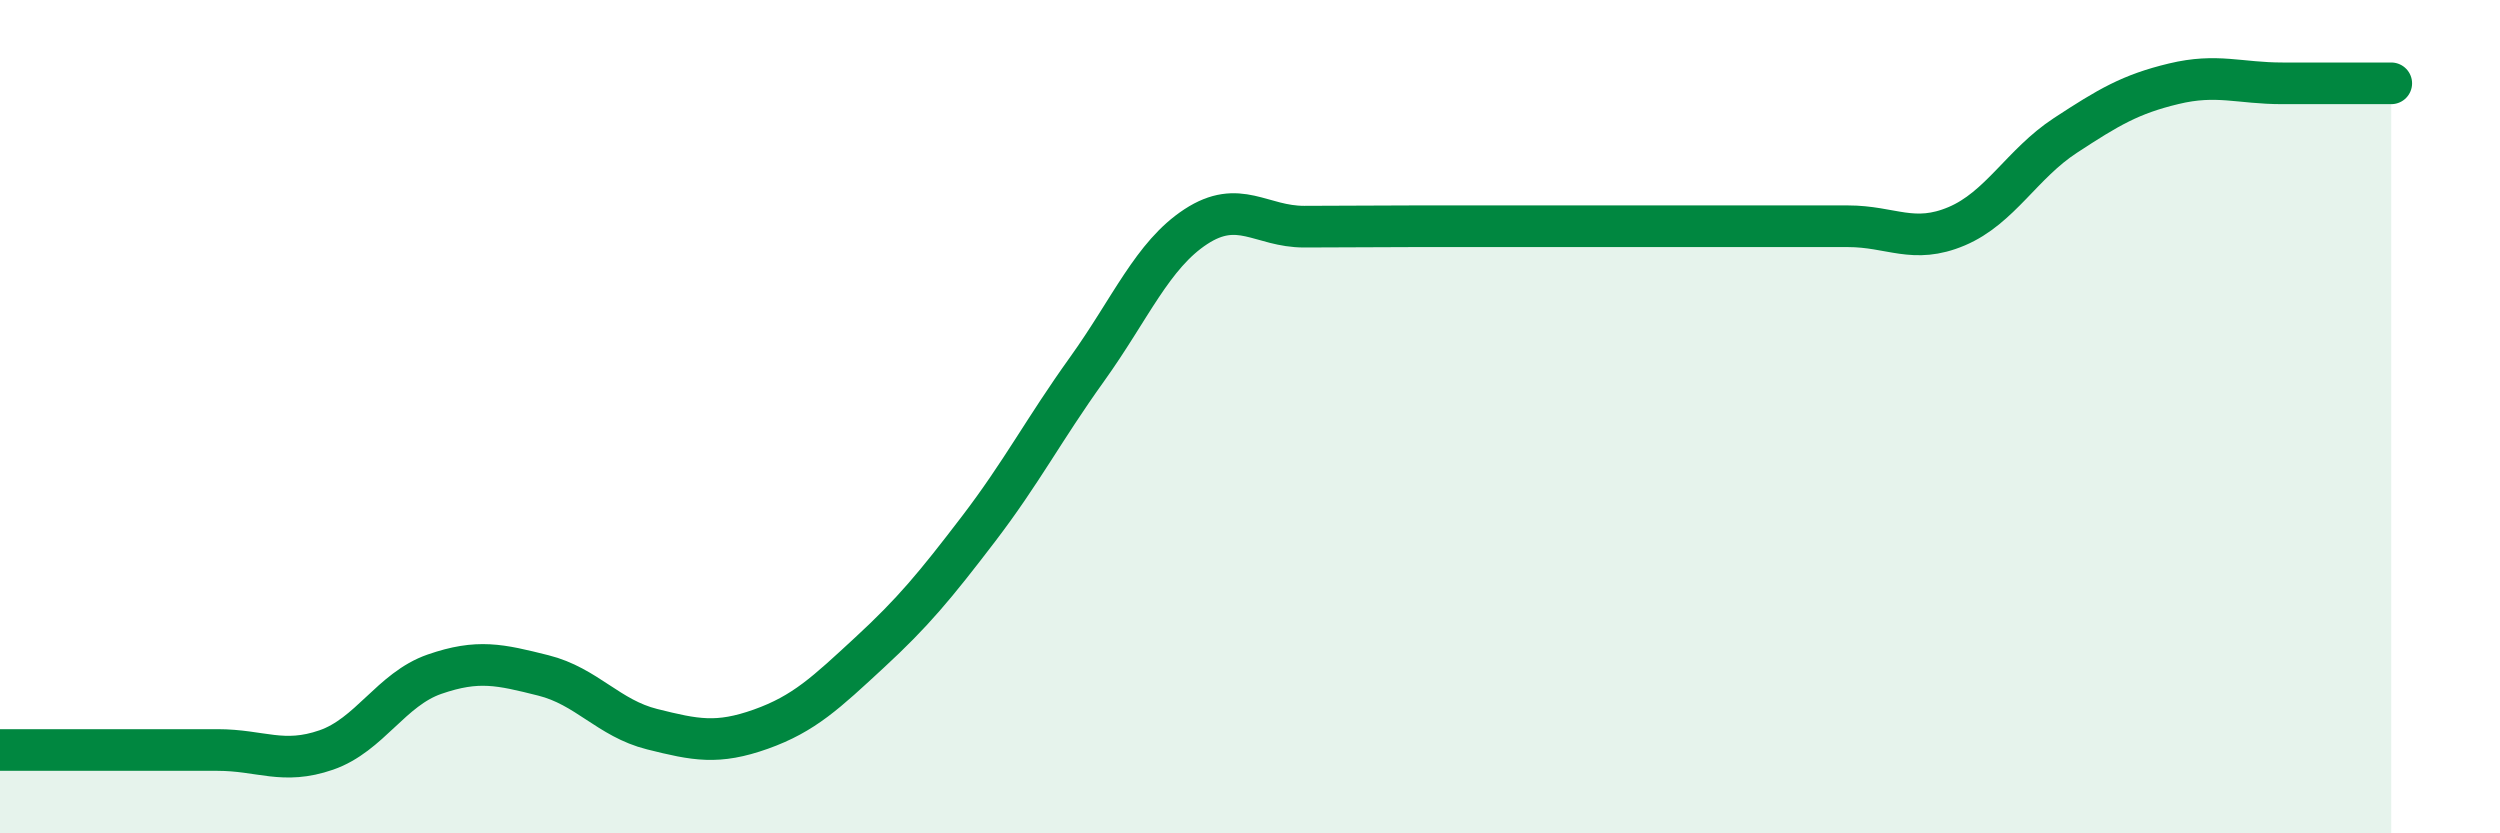
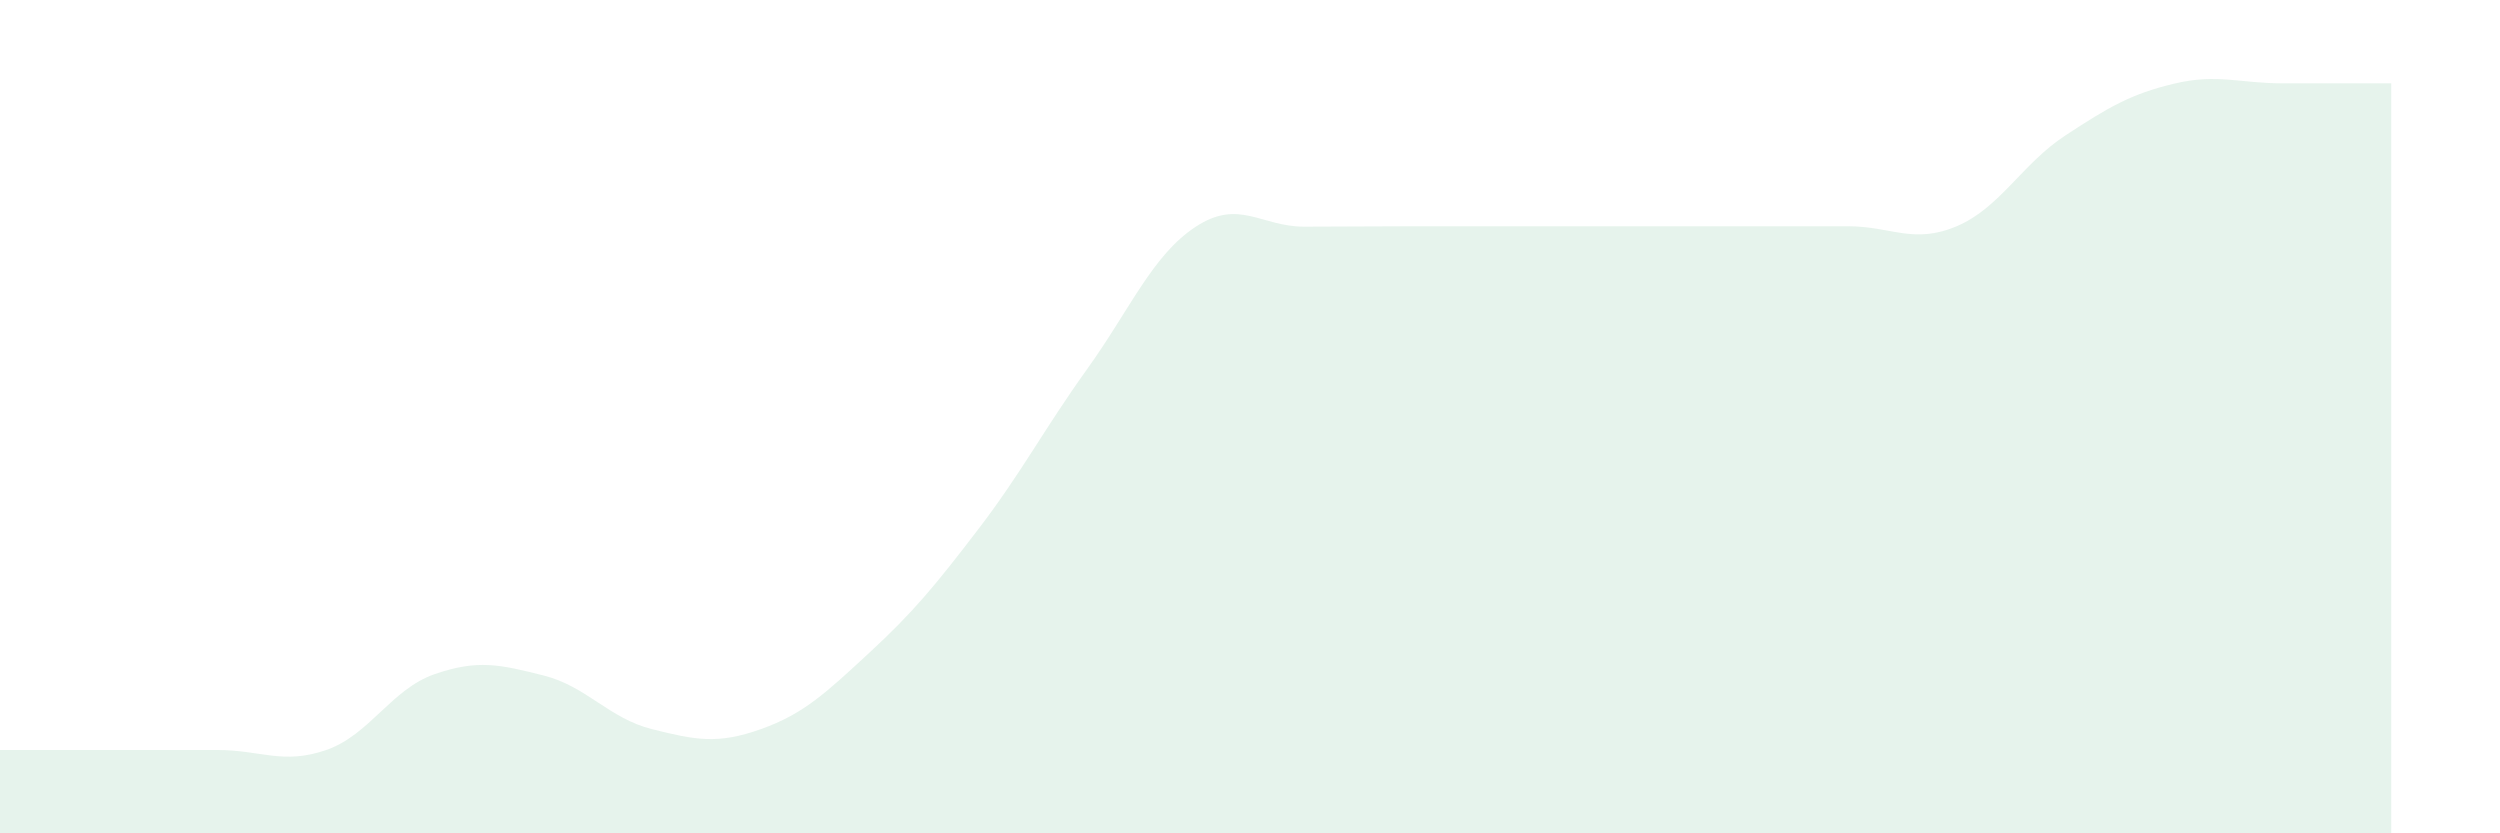
<svg xmlns="http://www.w3.org/2000/svg" width="60" height="20" viewBox="0 0 60 20">
  <path d="M 0,18 C 0.52,18 1.57,18 2.61,18 C 3.65,18 4.18,18 5.22,18 C 6.26,18 6.79,18.36 7.83,18 C 8.87,17.64 9.39,16.54 10.43,16.18 C 11.47,15.82 12,15.95 13.04,16.21 C 14.08,16.47 14.61,17.24 15.65,17.5 C 16.69,17.76 17.22,17.87 18.26,17.5 C 19.3,17.13 19.83,16.62 20.87,15.66 C 21.91,14.7 22.44,14.06 23.48,12.7 C 24.52,11.34 25.05,10.31 26.09,8.86 C 27.13,7.41 27.66,6.12 28.7,5.44 C 29.74,4.76 30.26,5.44 31.3,5.44 C 32.34,5.44 32.87,5.43 33.91,5.43 C 34.95,5.43 35.48,5.43 36.52,5.43 C 37.56,5.43 38.09,5.43 39.13,5.43 C 40.17,5.43 40.7,5.43 41.74,5.43 C 42.78,5.43 43.31,5.43 44.35,5.43 C 45.39,5.43 45.92,5.87 46.96,5.43 C 48,4.99 48.53,3.93 49.57,3.25 C 50.61,2.57 51.13,2.26 52.17,2.01 C 53.21,1.76 53.74,2 54.78,2 C 55.82,2 56.87,2 57.39,2L57.39 20L0 20Z" fill="#008740" opacity="0.1" stroke-linecap="round" stroke-linejoin="round" />
-   <path d="M 0,18 C 0.52,18 1.57,18 2.61,18 C 3.65,18 4.18,18 5.22,18 C 6.26,18 6.79,18.36 7.83,18 C 8.87,17.64 9.39,16.54 10.43,16.18 C 11.47,15.82 12,15.95 13.04,16.21 C 14.08,16.47 14.61,17.24 15.65,17.5 C 16.69,17.76 17.22,17.87 18.26,17.5 C 19.3,17.13 19.83,16.62 20.87,15.66 C 21.91,14.7 22.44,14.06 23.48,12.7 C 24.52,11.34 25.05,10.31 26.09,8.86 C 27.13,7.41 27.66,6.12 28.7,5.44 C 29.74,4.76 30.26,5.44 31.3,5.44 C 32.34,5.44 32.87,5.43 33.91,5.43 C 34.95,5.43 35.48,5.43 36.52,5.43 C 37.56,5.43 38.09,5.43 39.13,5.43 C 40.17,5.43 40.7,5.43 41.74,5.43 C 42.78,5.43 43.31,5.43 44.35,5.43 C 45.39,5.43 45.92,5.87 46.96,5.43 C 48,4.99 48.53,3.93 49.57,3.25 C 50.61,2.57 51.13,2.26 52.17,2.01 C 53.21,1.76 53.74,2 54.78,2 C 55.82,2 56.87,2 57.39,2" stroke="#008740" stroke-width="1" fill="none" stroke-linecap="round" stroke-linejoin="round" />
</svg>